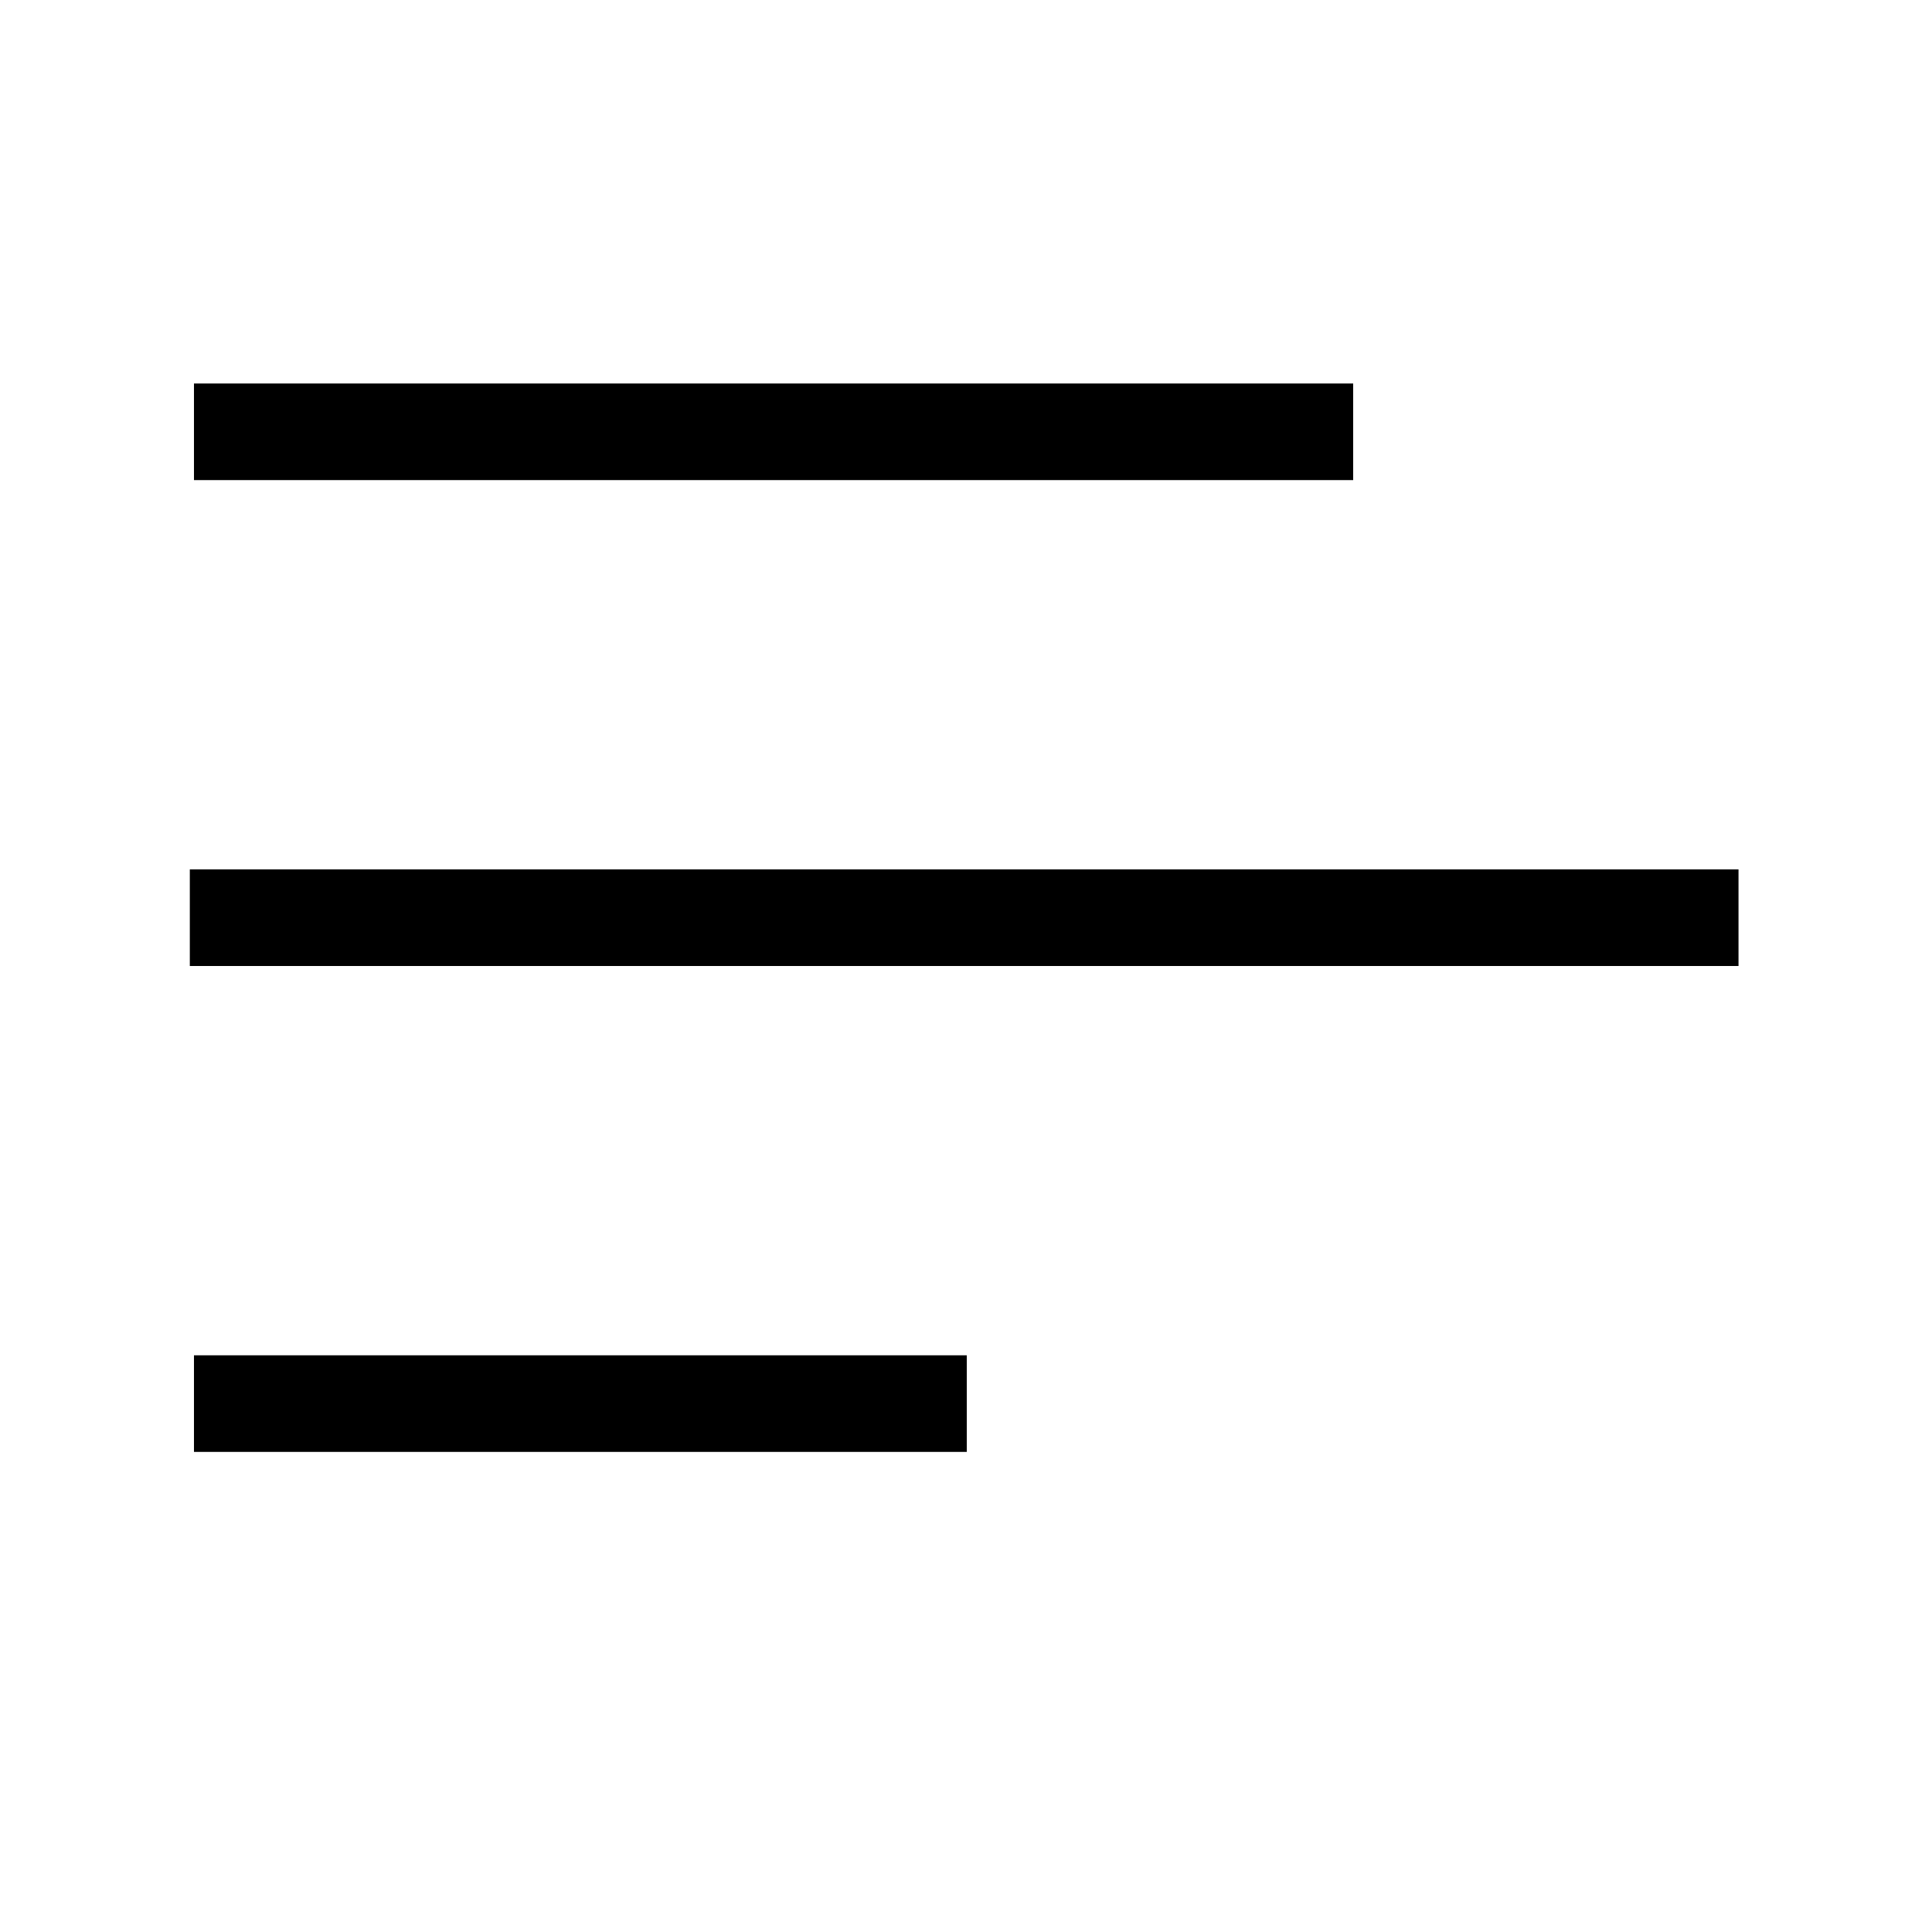
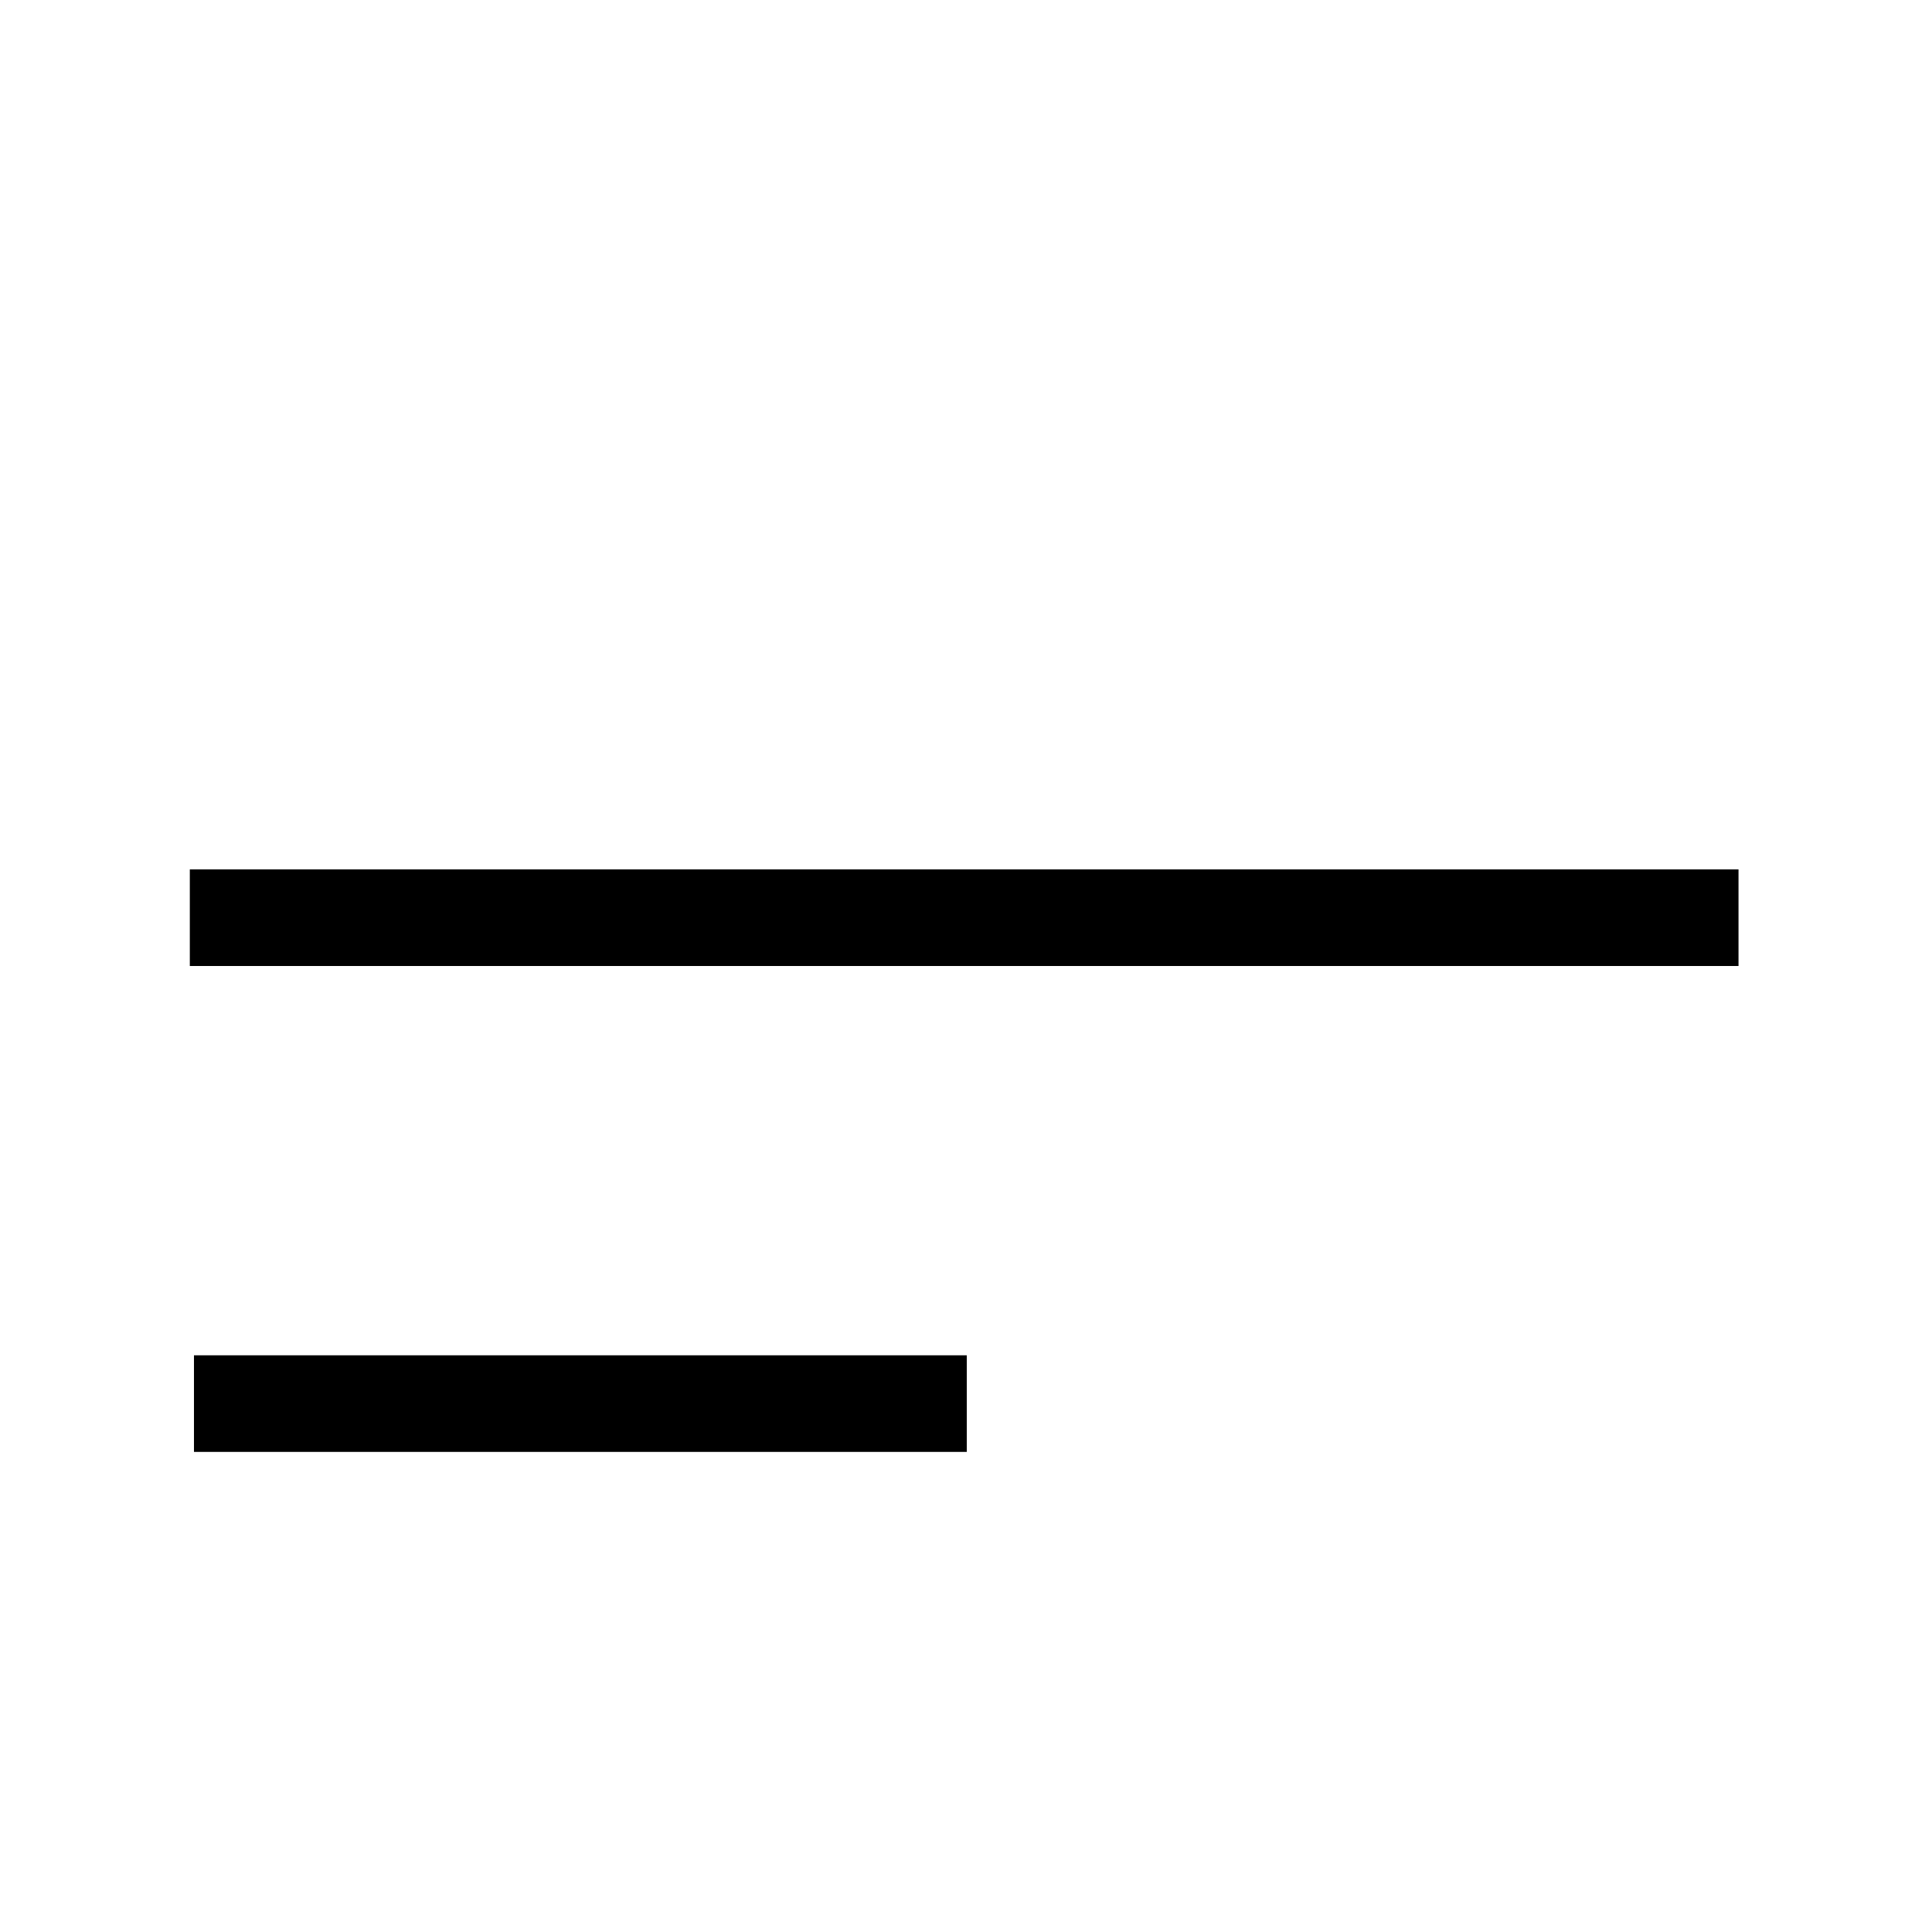
<svg xmlns="http://www.w3.org/2000/svg" width="20" height="20" viewBox="0 0 20 20" version="1.1">
  <g transform="matrix(1,0,0,1,-46.528,-1.77636e-15)">
    <g transform="matrix(1,0,0,1,46.528,1.77636e-15)">
      <rect x="0" y="0" width="20" height="20" style="fill:none;" />
      <g transform="matrix(0.75,0,0,1,0.508,-0.03)">
-         <rect x="2" y="4" width="16" height="1" />
-       </g>
+         </g>
      <g transform="matrix(1.002,0,0,1,-0.039,0)">
        <rect x="2" y="9" width="16" height="1" />
      </g>
      <g transform="matrix(0.5,0,0,1,1.008,0.03)">
        <rect x="2" y="14" width="16" height="1" />
      </g>
    </g>
  </g>
</svg>